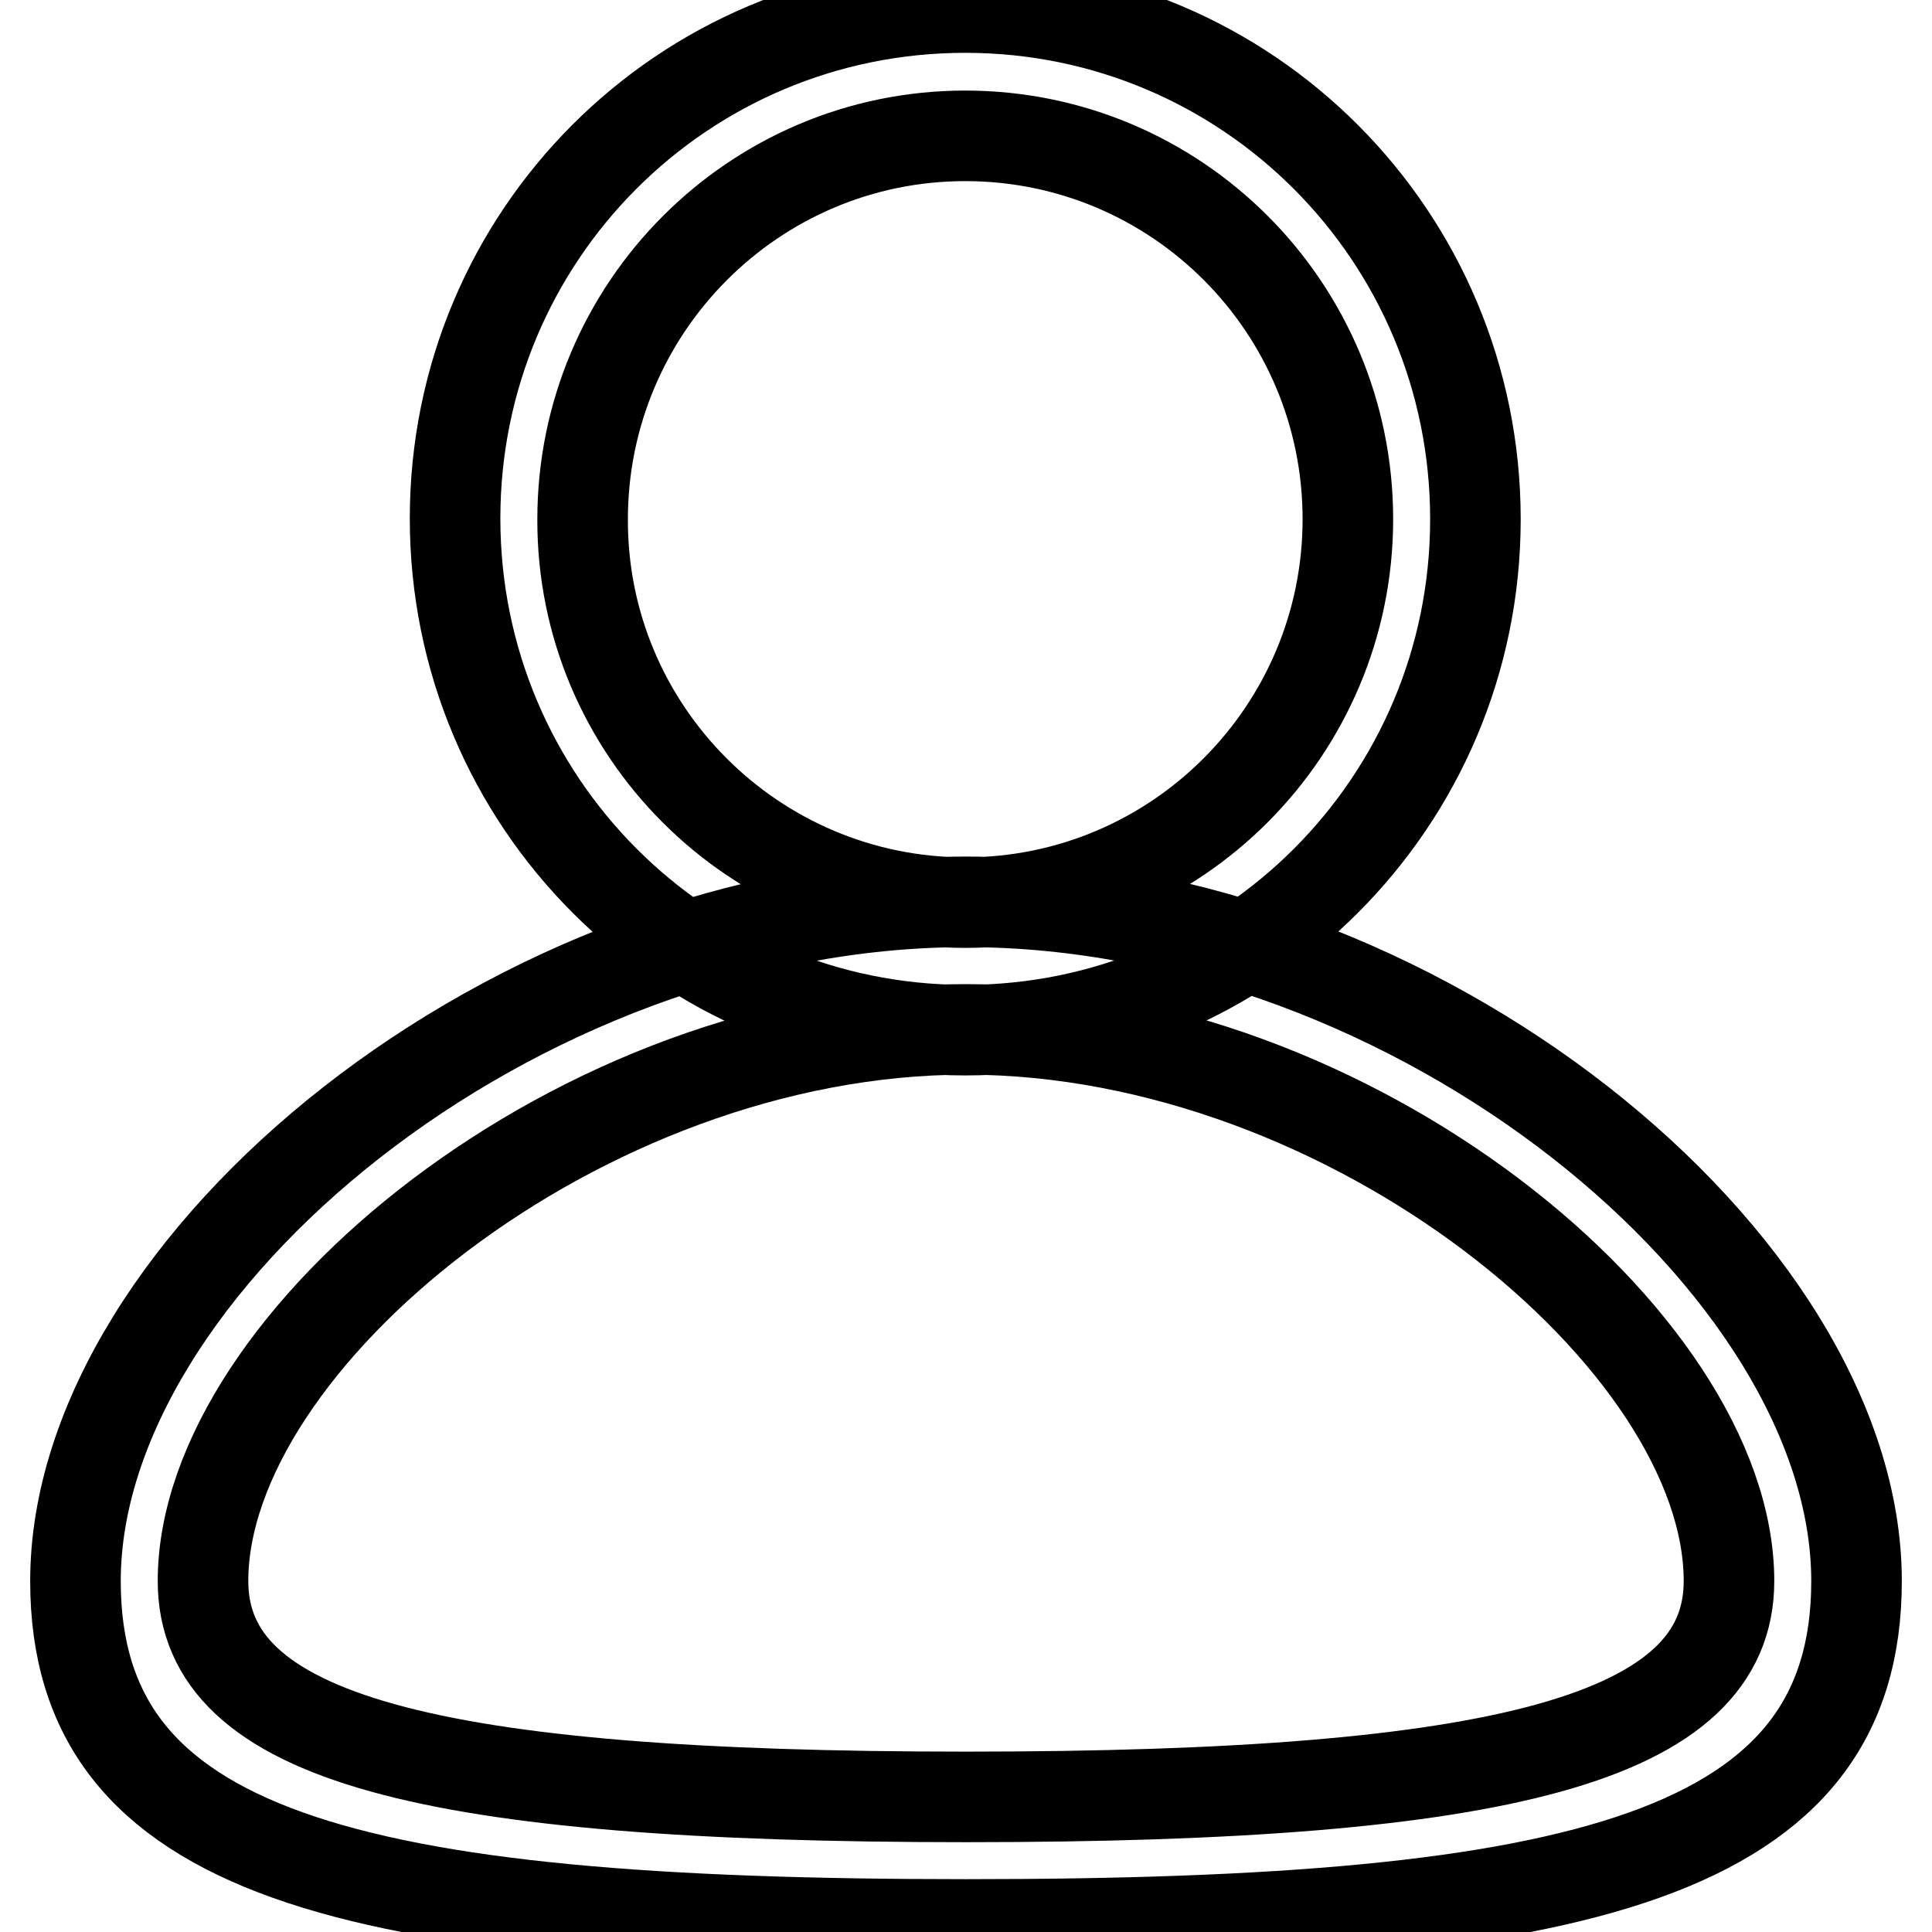
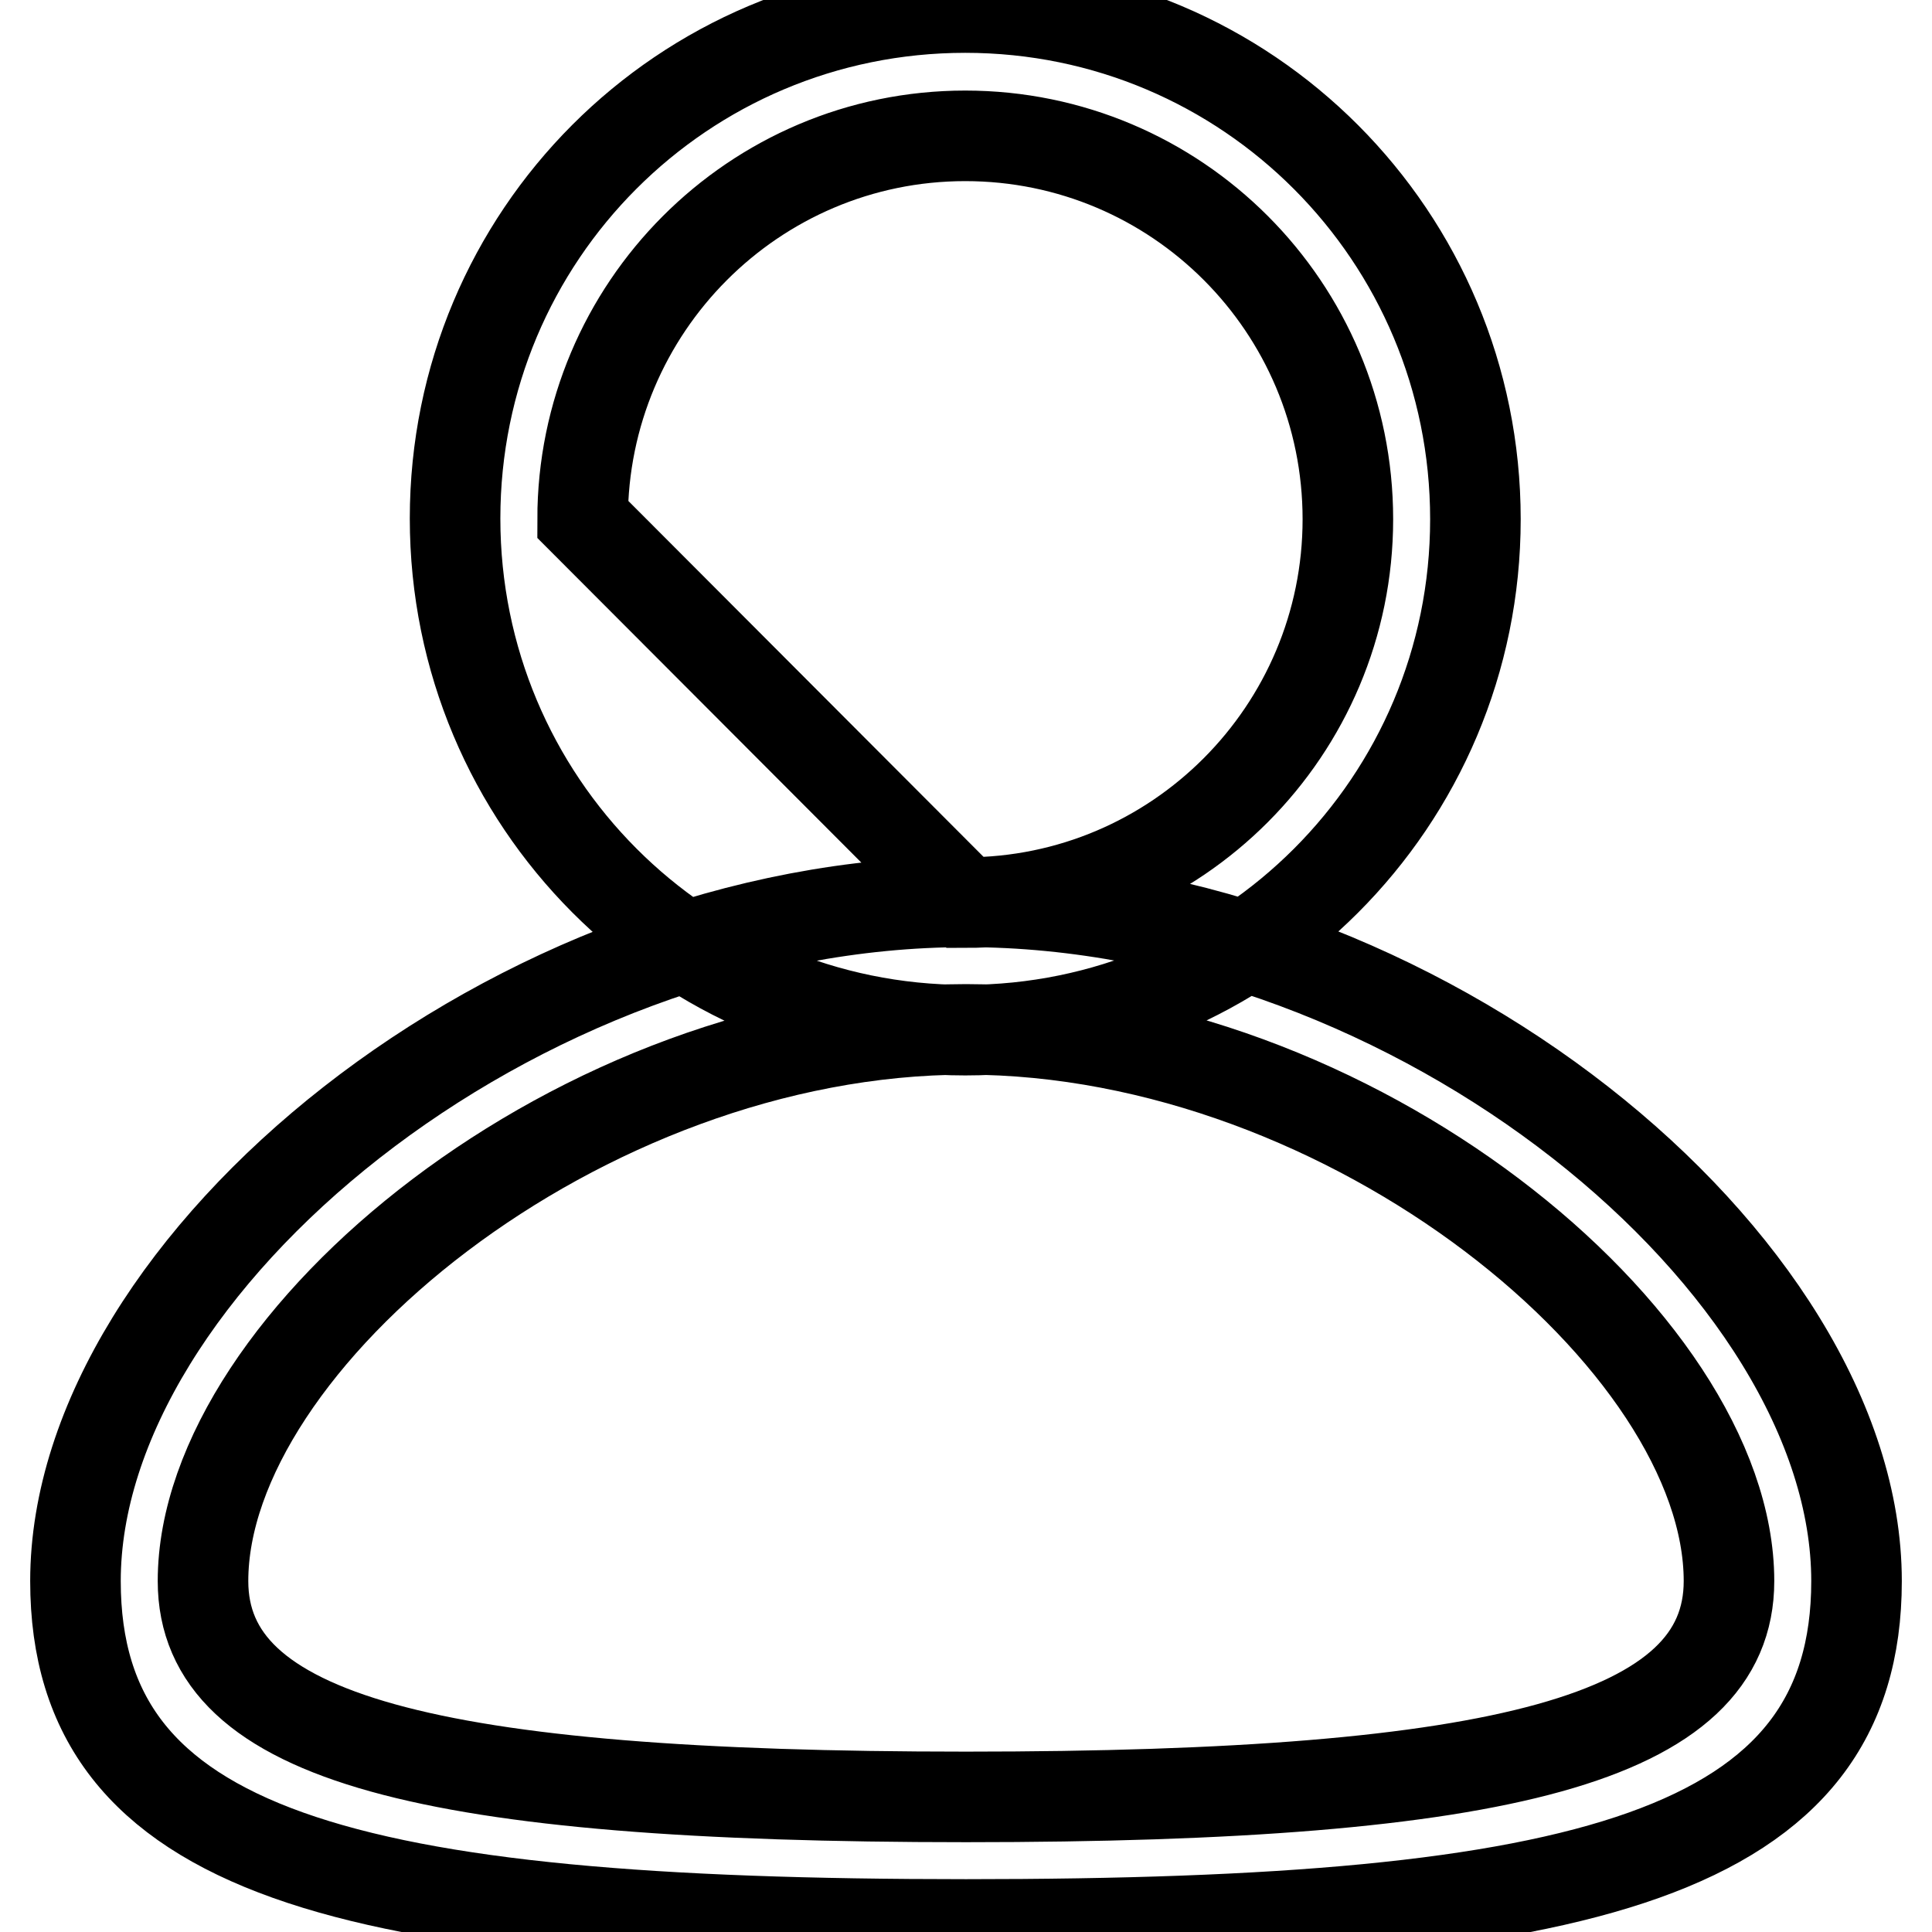
<svg xmlns="http://www.w3.org/2000/svg" version="1.1" x="0px" y="0px" viewBox="0 0 256 256" enable-background="new 0 0 256 256" xml:space="preserve">
  <g>
-     <path stroke-width="12" fill-opacity="0" stroke="#000000" d="M127.9,136.5c-37.4,0-67.6-30.3-67.6-67.8S90.5,1,127.9,1s67.6,30.3,67.6,67.8S165.2,136.5,127.9,136.5z  M127.9,119.6c28,0,50.7-22.8,50.7-50.8c0-28.1-22.7-50.8-50.7-50.8c-28,0-50.7,22.8-50.7,50.8C77.1,96.8,99.9,119.6,127.9,119.6z  M128,255c-82.2,0-118-9.3-118-45.5c0-42.1,58.3-90,118-90c59.7,0,118,47.9,118,90C246,245.7,210.2,255,128,255z M128,238.1 c71.3,0,101.1-7.8,101.1-28.6c0-31.9-50.1-73.1-101.1-73.1S26.9,177.6,26.9,209.5C26.9,230.3,56.7,238.1,128,238.1z" />
+     <path stroke-width="12" fill-opacity="0" stroke="#000000" d="M127.9,136.5c-37.4,0-67.6-30.3-67.6-67.8S90.5,1,127.9,1s67.6,30.3,67.6,67.8S165.2,136.5,127.9,136.5z  M127.9,119.6c28,0,50.7-22.8,50.7-50.8c0-28.1-22.7-50.8-50.7-50.8c-28,0-50.7,22.8-50.7,50.8z  M128,255c-82.2,0-118-9.3-118-45.5c0-42.1,58.3-90,118-90c59.7,0,118,47.9,118,90C246,245.7,210.2,255,128,255z M128,238.1 c71.3,0,101.1-7.8,101.1-28.6c0-31.9-50.1-73.1-101.1-73.1S26.9,177.6,26.9,209.5C26.9,230.3,56.7,238.1,128,238.1z" />
  </g>
</svg>